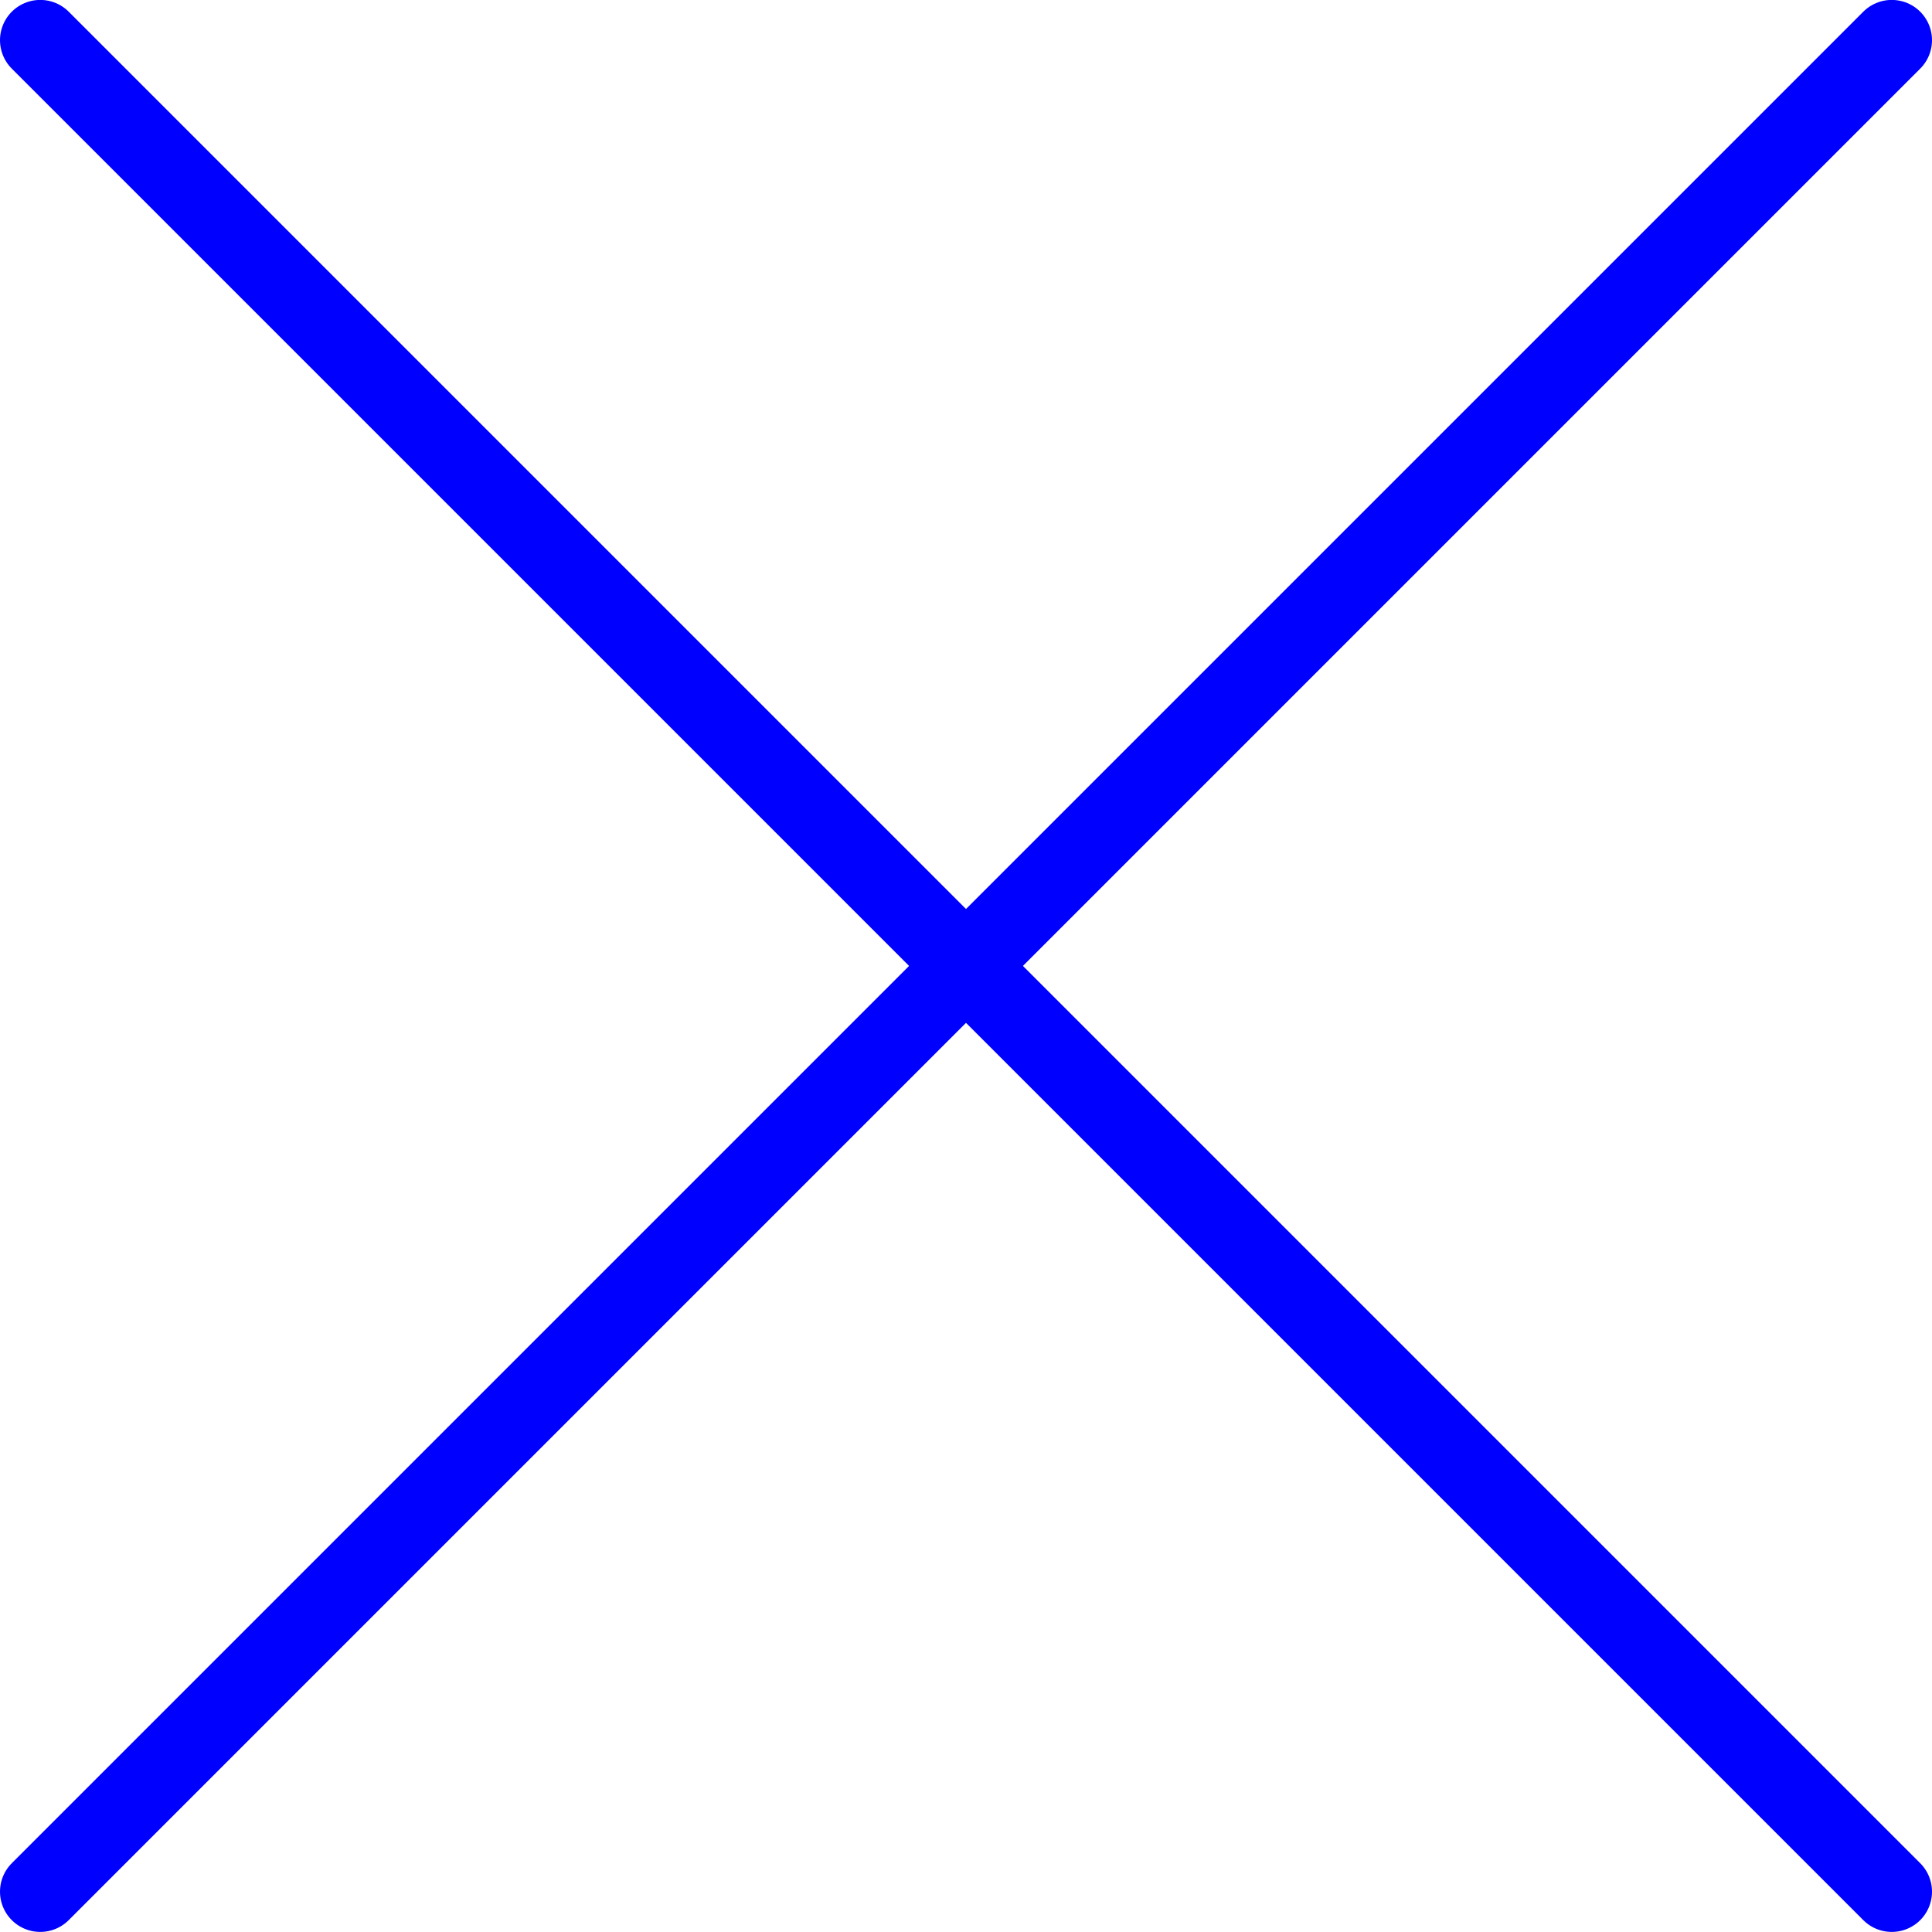
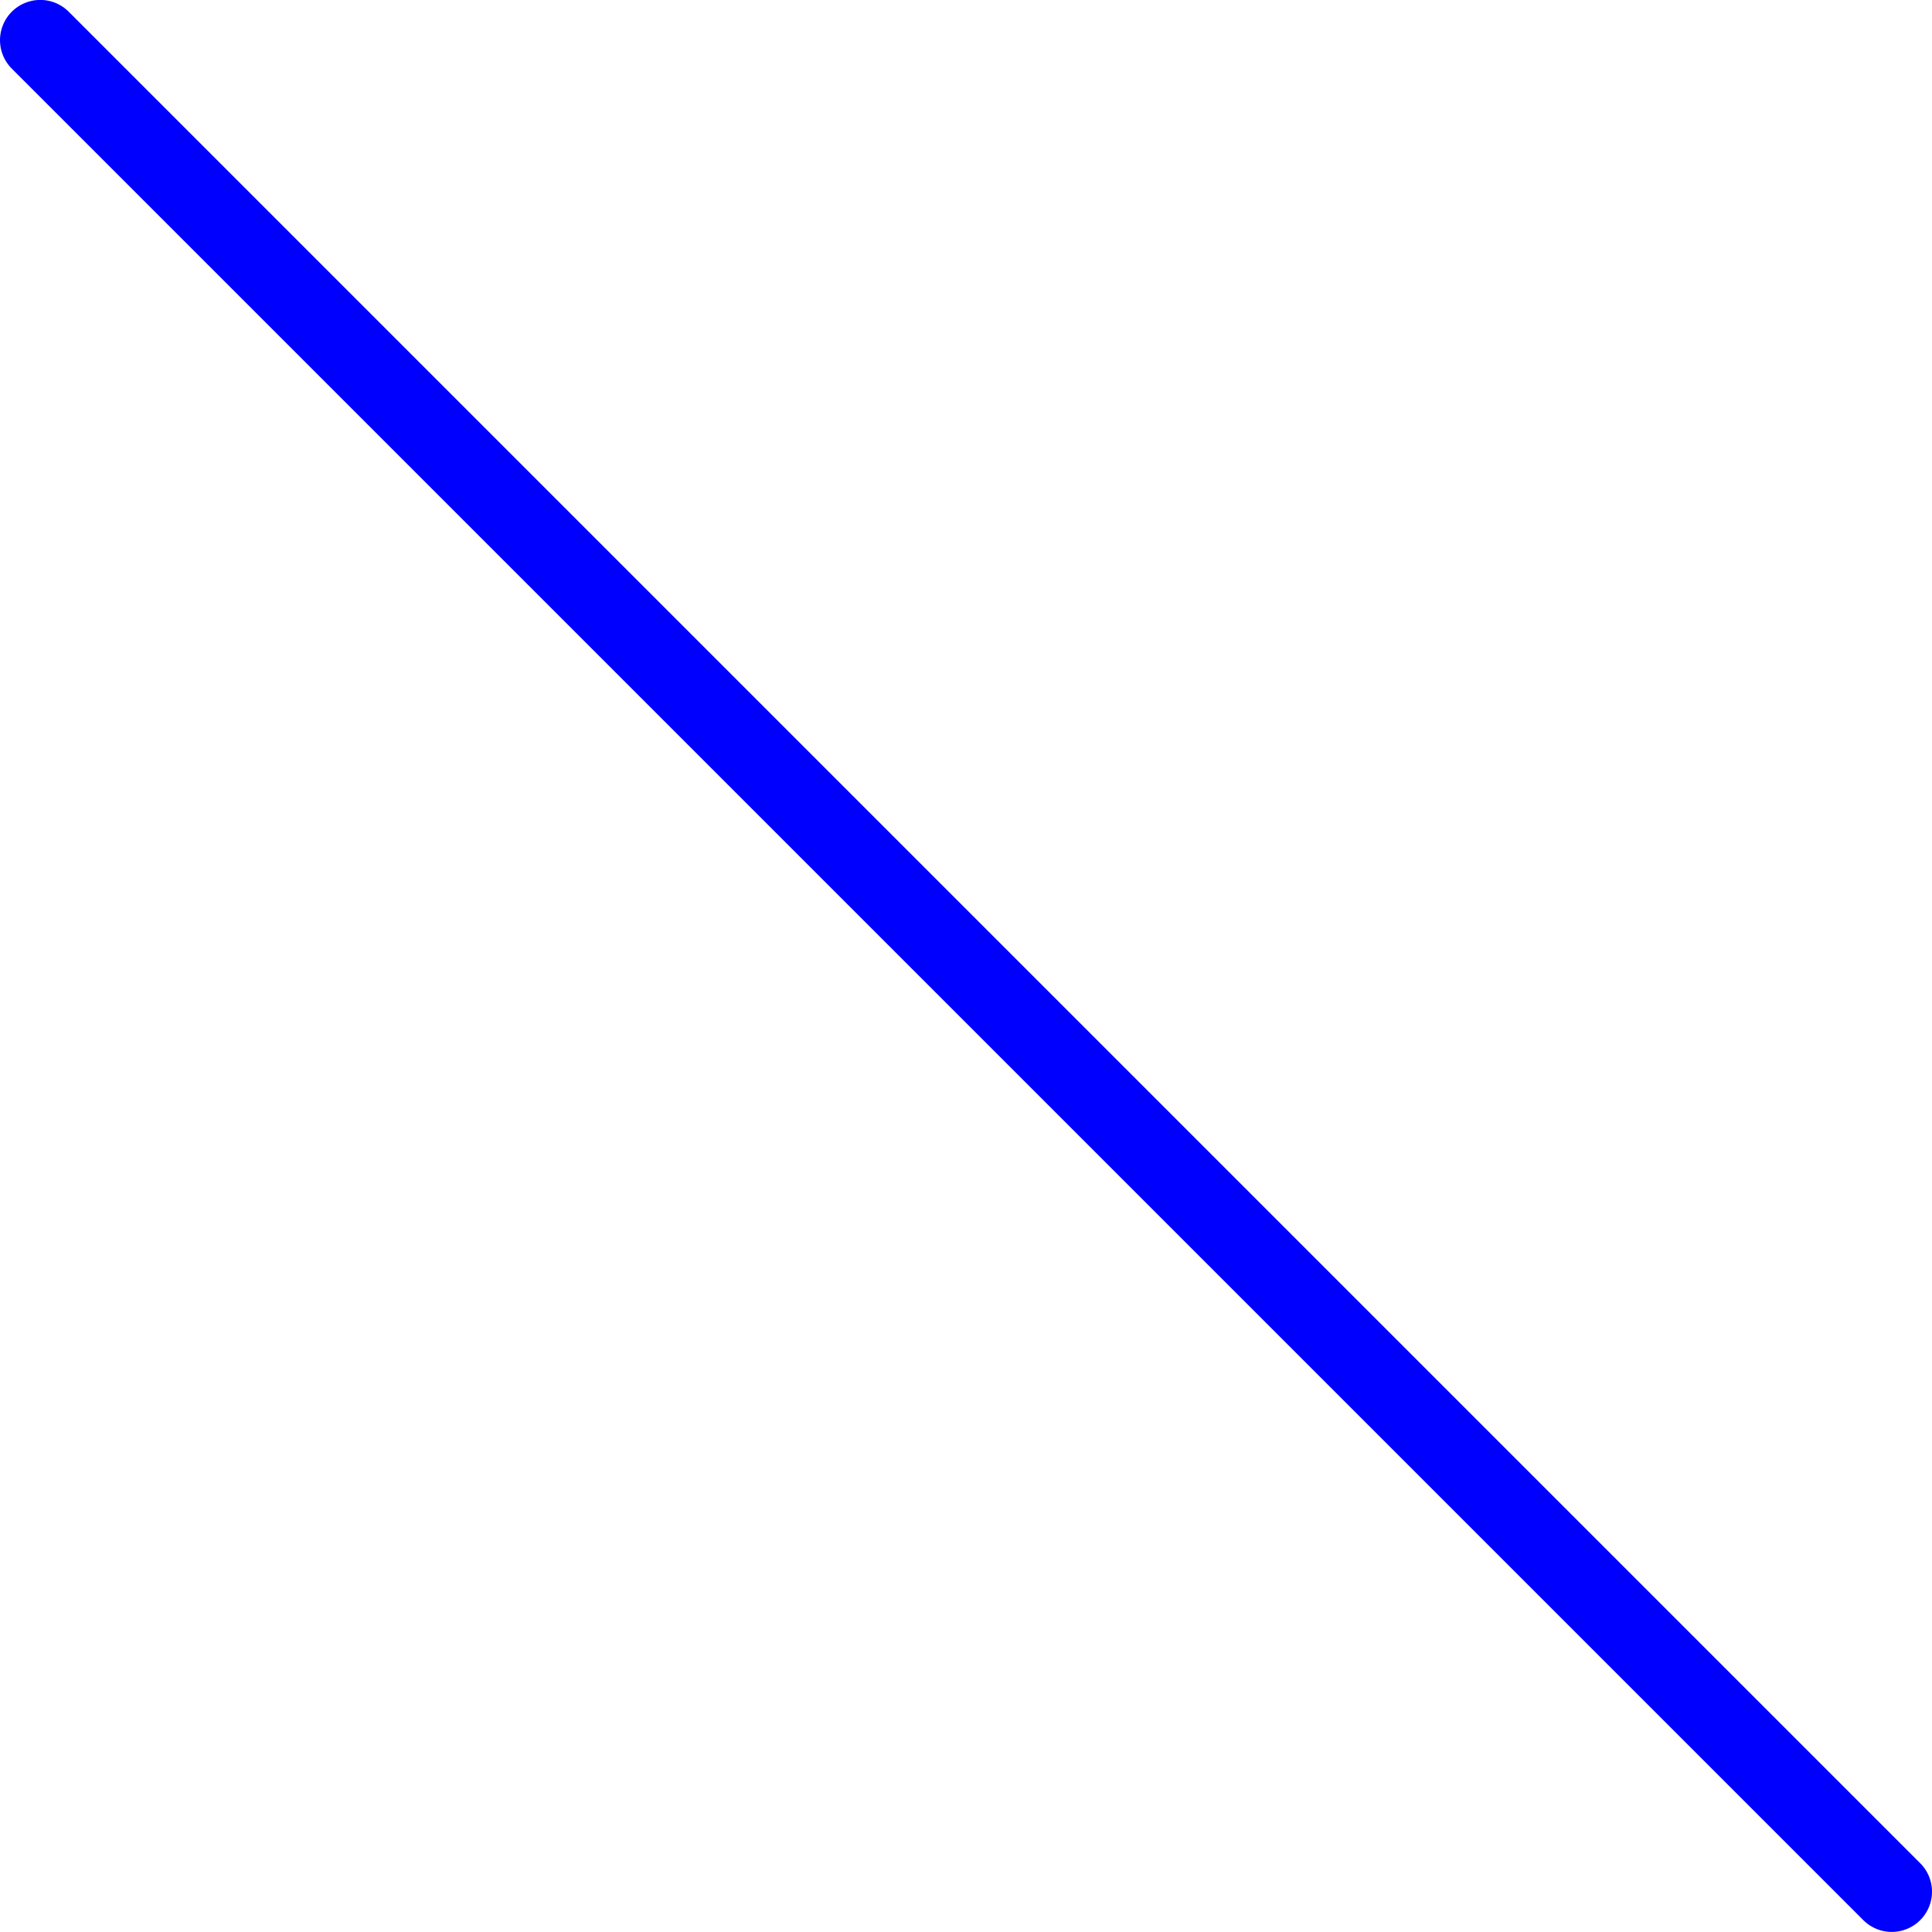
<svg xmlns="http://www.w3.org/2000/svg" width="24px" height="24px" viewBox="0 0 24 24" version="1.1">
  <title>close</title>
  <g id="Page-1" stroke="none" stroke-width="1" fill="none" fill-rule="evenodd" stroke-linecap="round" stroke-linejoin="round">
    <g id="close" stroke="#0000ff">
      <line x1="0.5" y1="0.499" x2="23.5" y2="23.499" id="Path" />
-       <line x1="23.5" y1="0.499" x2="0.5" y2="23.499" id="Path" />
    </g>
  </g>
</svg>